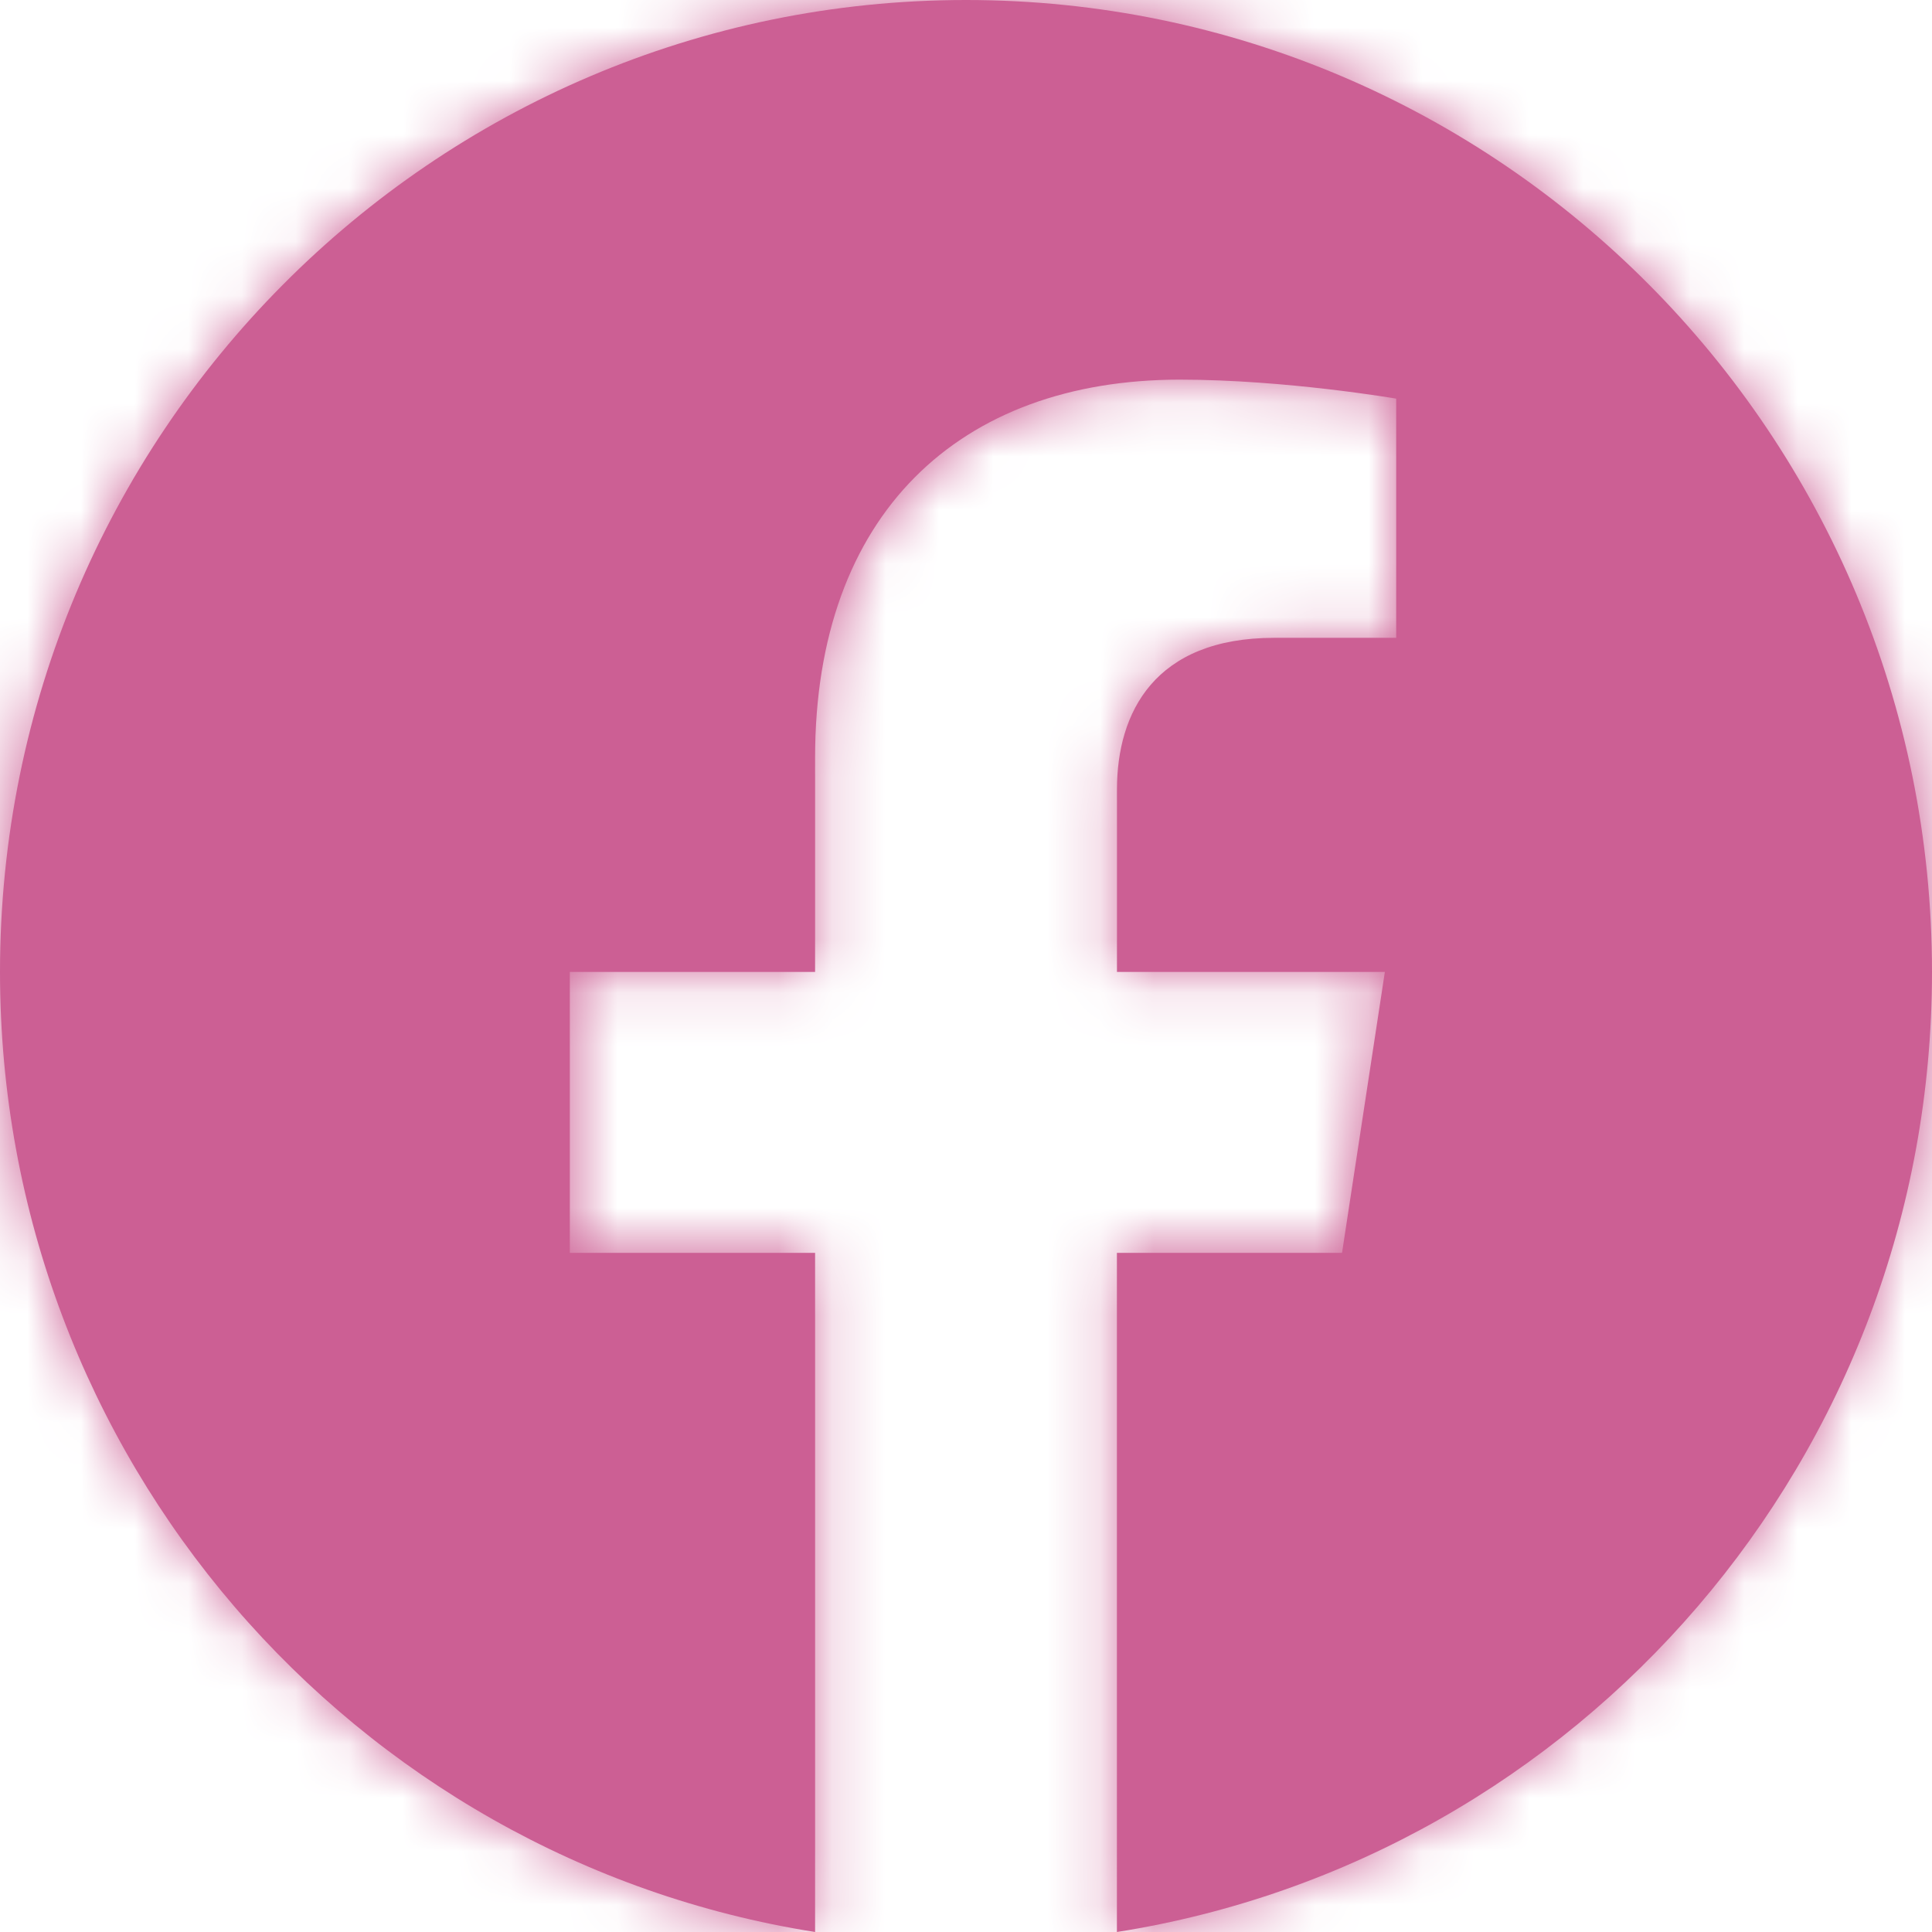
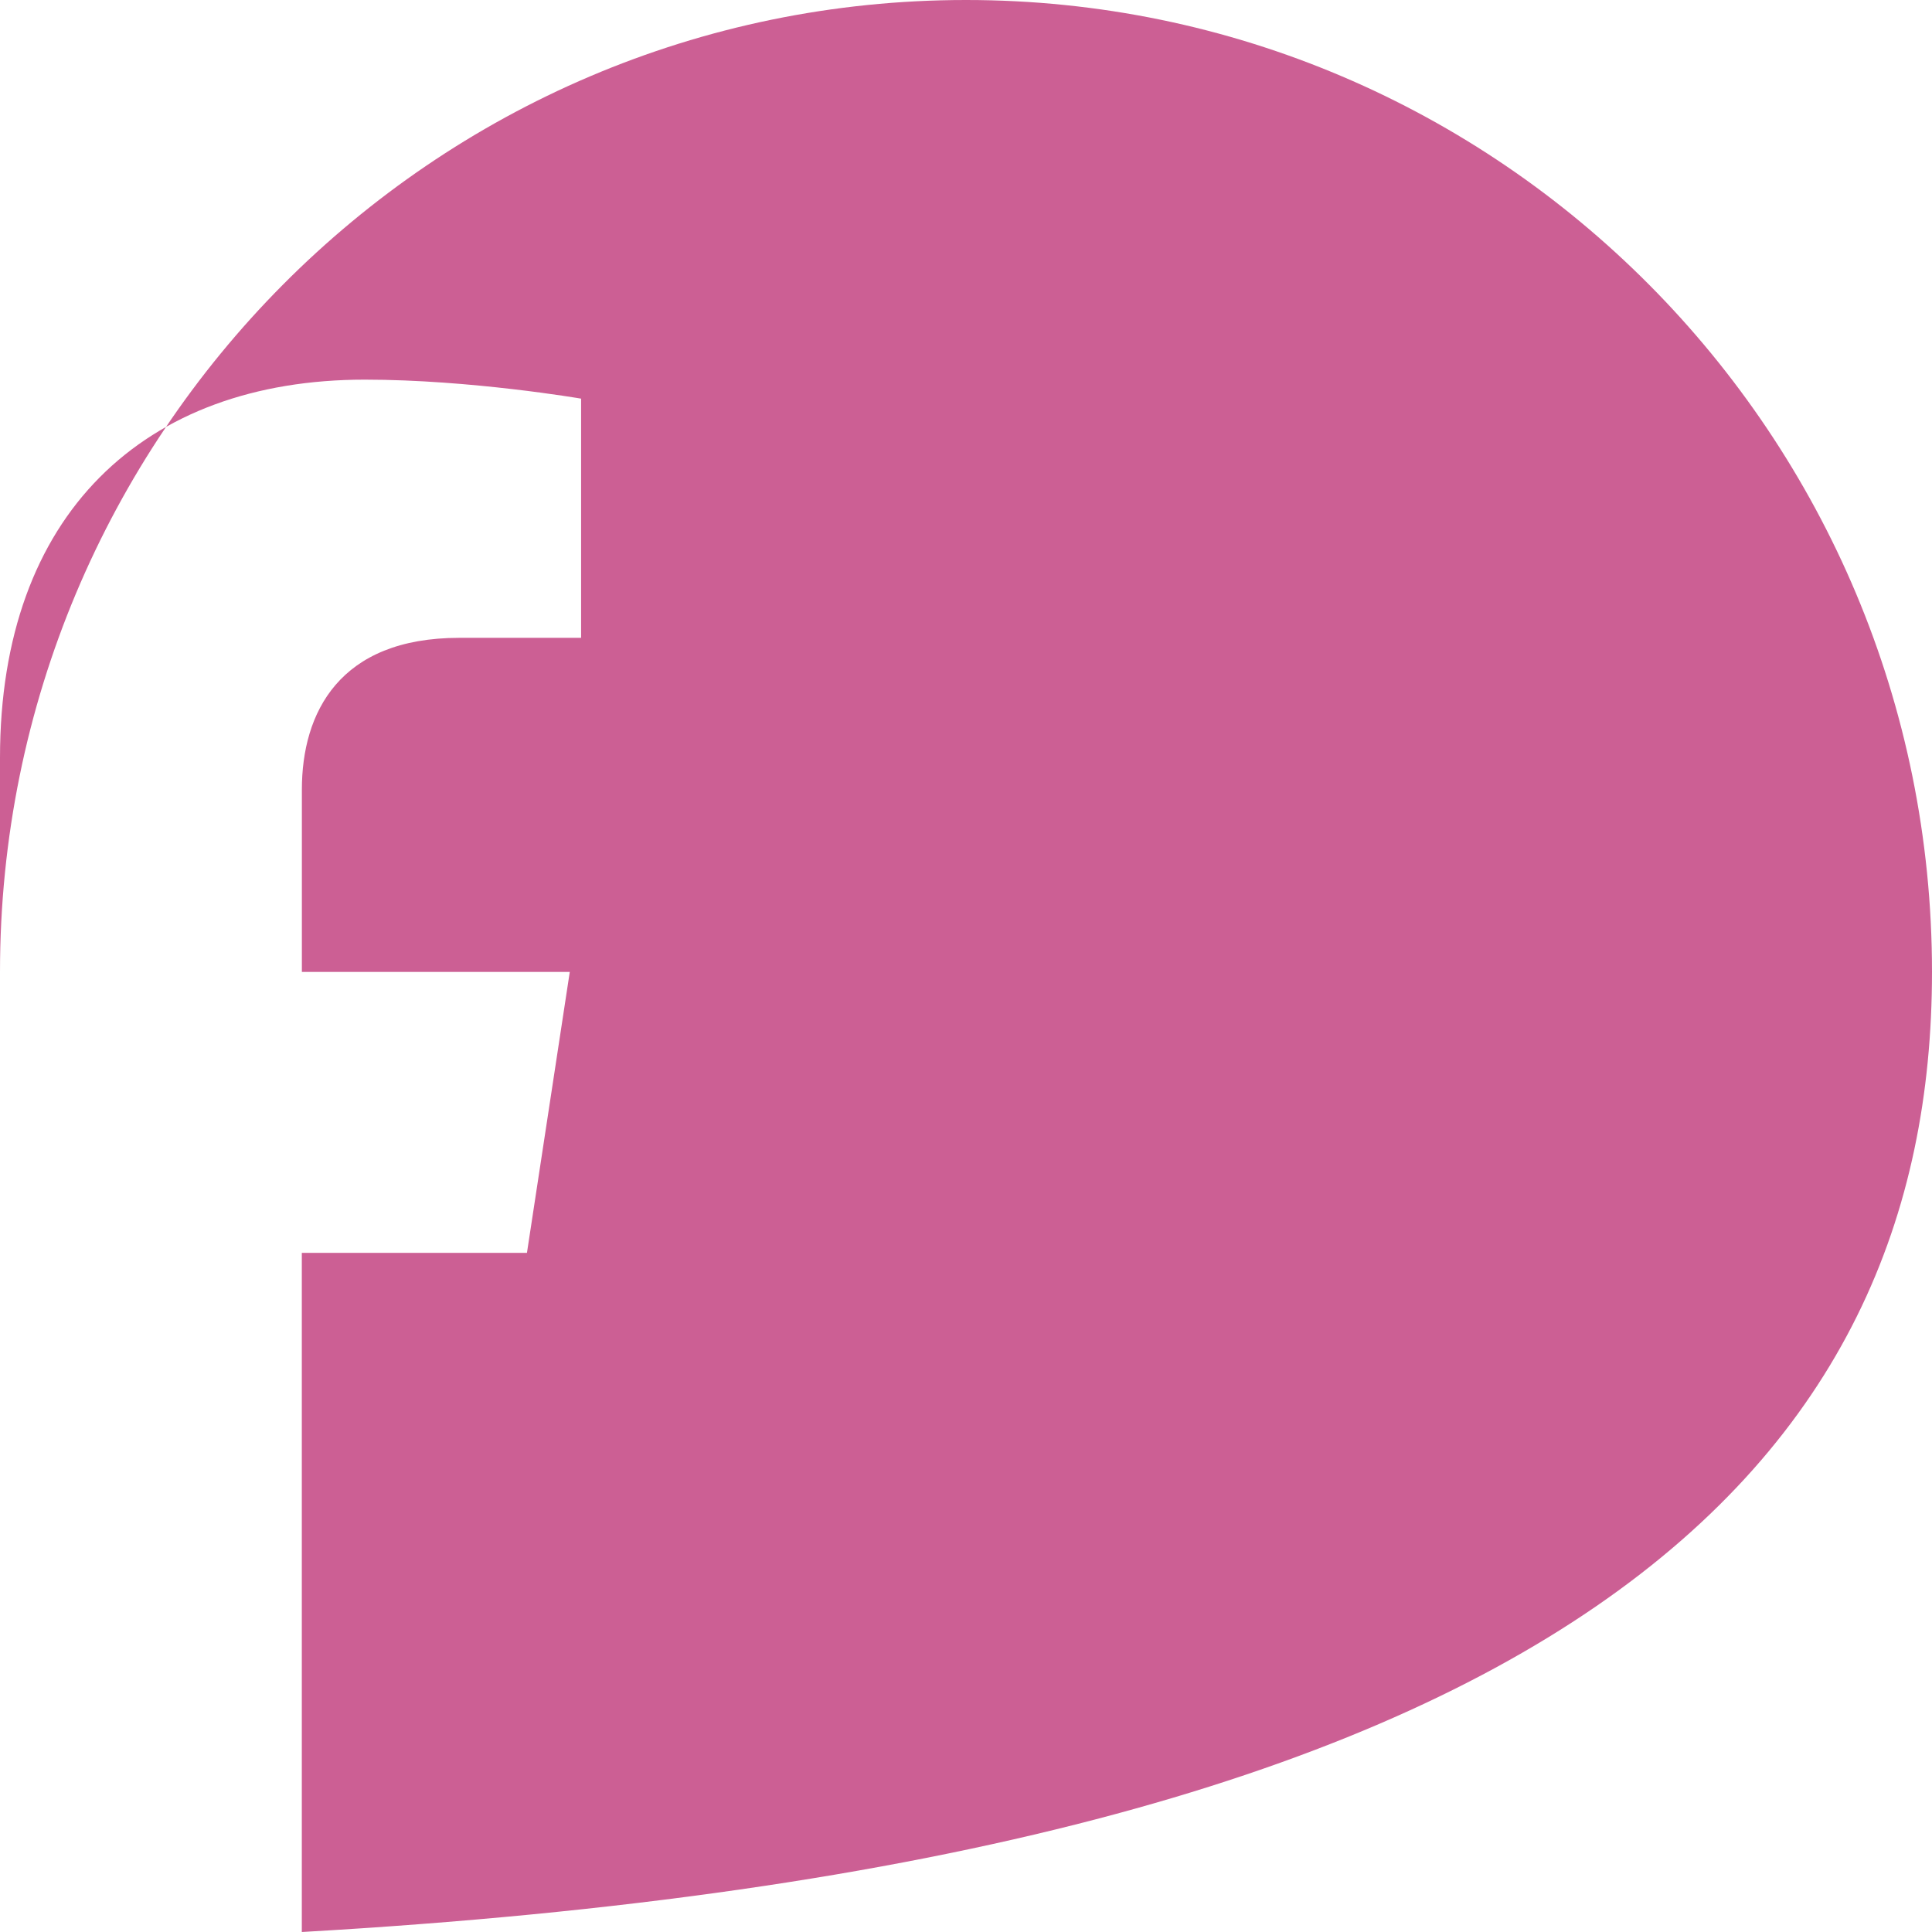
<svg xmlns="http://www.w3.org/2000/svg" xmlns:xlink="http://www.w3.org/1999/xlink" width="36" height="36" viewBox="0 0 36 36">
  <defs>
-     <path id="a" d="M36 18.11C36 8.108 27.941 0 18 0S0 8.108 0 18.11C0 27.15 6.582 34.641 15.188 36V23.345h-4.57V18.11h4.57v-3.99c0-4.539 2.687-7.046 6.798-7.046 1.97 0 4.03.354 4.03.354v4.457h-2.27c-2.236 0-2.933 1.396-2.933 2.828v3.397h4.992l-.798 5.235h-4.195V36C29.419 34.641 36 27.15 36 18.11" />
+     <path id="a" d="M36 18.11C36 8.108 27.941 0 18 0S0 8.108 0 18.11V23.345h-4.57V18.11h4.57v-3.99c0-4.539 2.687-7.046 6.798-7.046 1.97 0 4.03.354 4.03.354v4.457h-2.27c-2.236 0-2.933 1.396-2.933 2.828v3.397h4.992l-.798 5.235h-4.195V36C29.419 34.641 36 27.15 36 18.11" />
  </defs>
  <g fill="none" fill-rule="evenodd">
    <mask id="b" fill="#fff">
      <use xlink:href="#a" />
    </mask>
    <use fill="#CC5F94" xlink:href="#a" />
    <g fill="#CC5F94" mask="url(#b)">
-       <path d="M0 0h36v36H0z" />
-     </g>
+       </g>
  </g>
</svg>